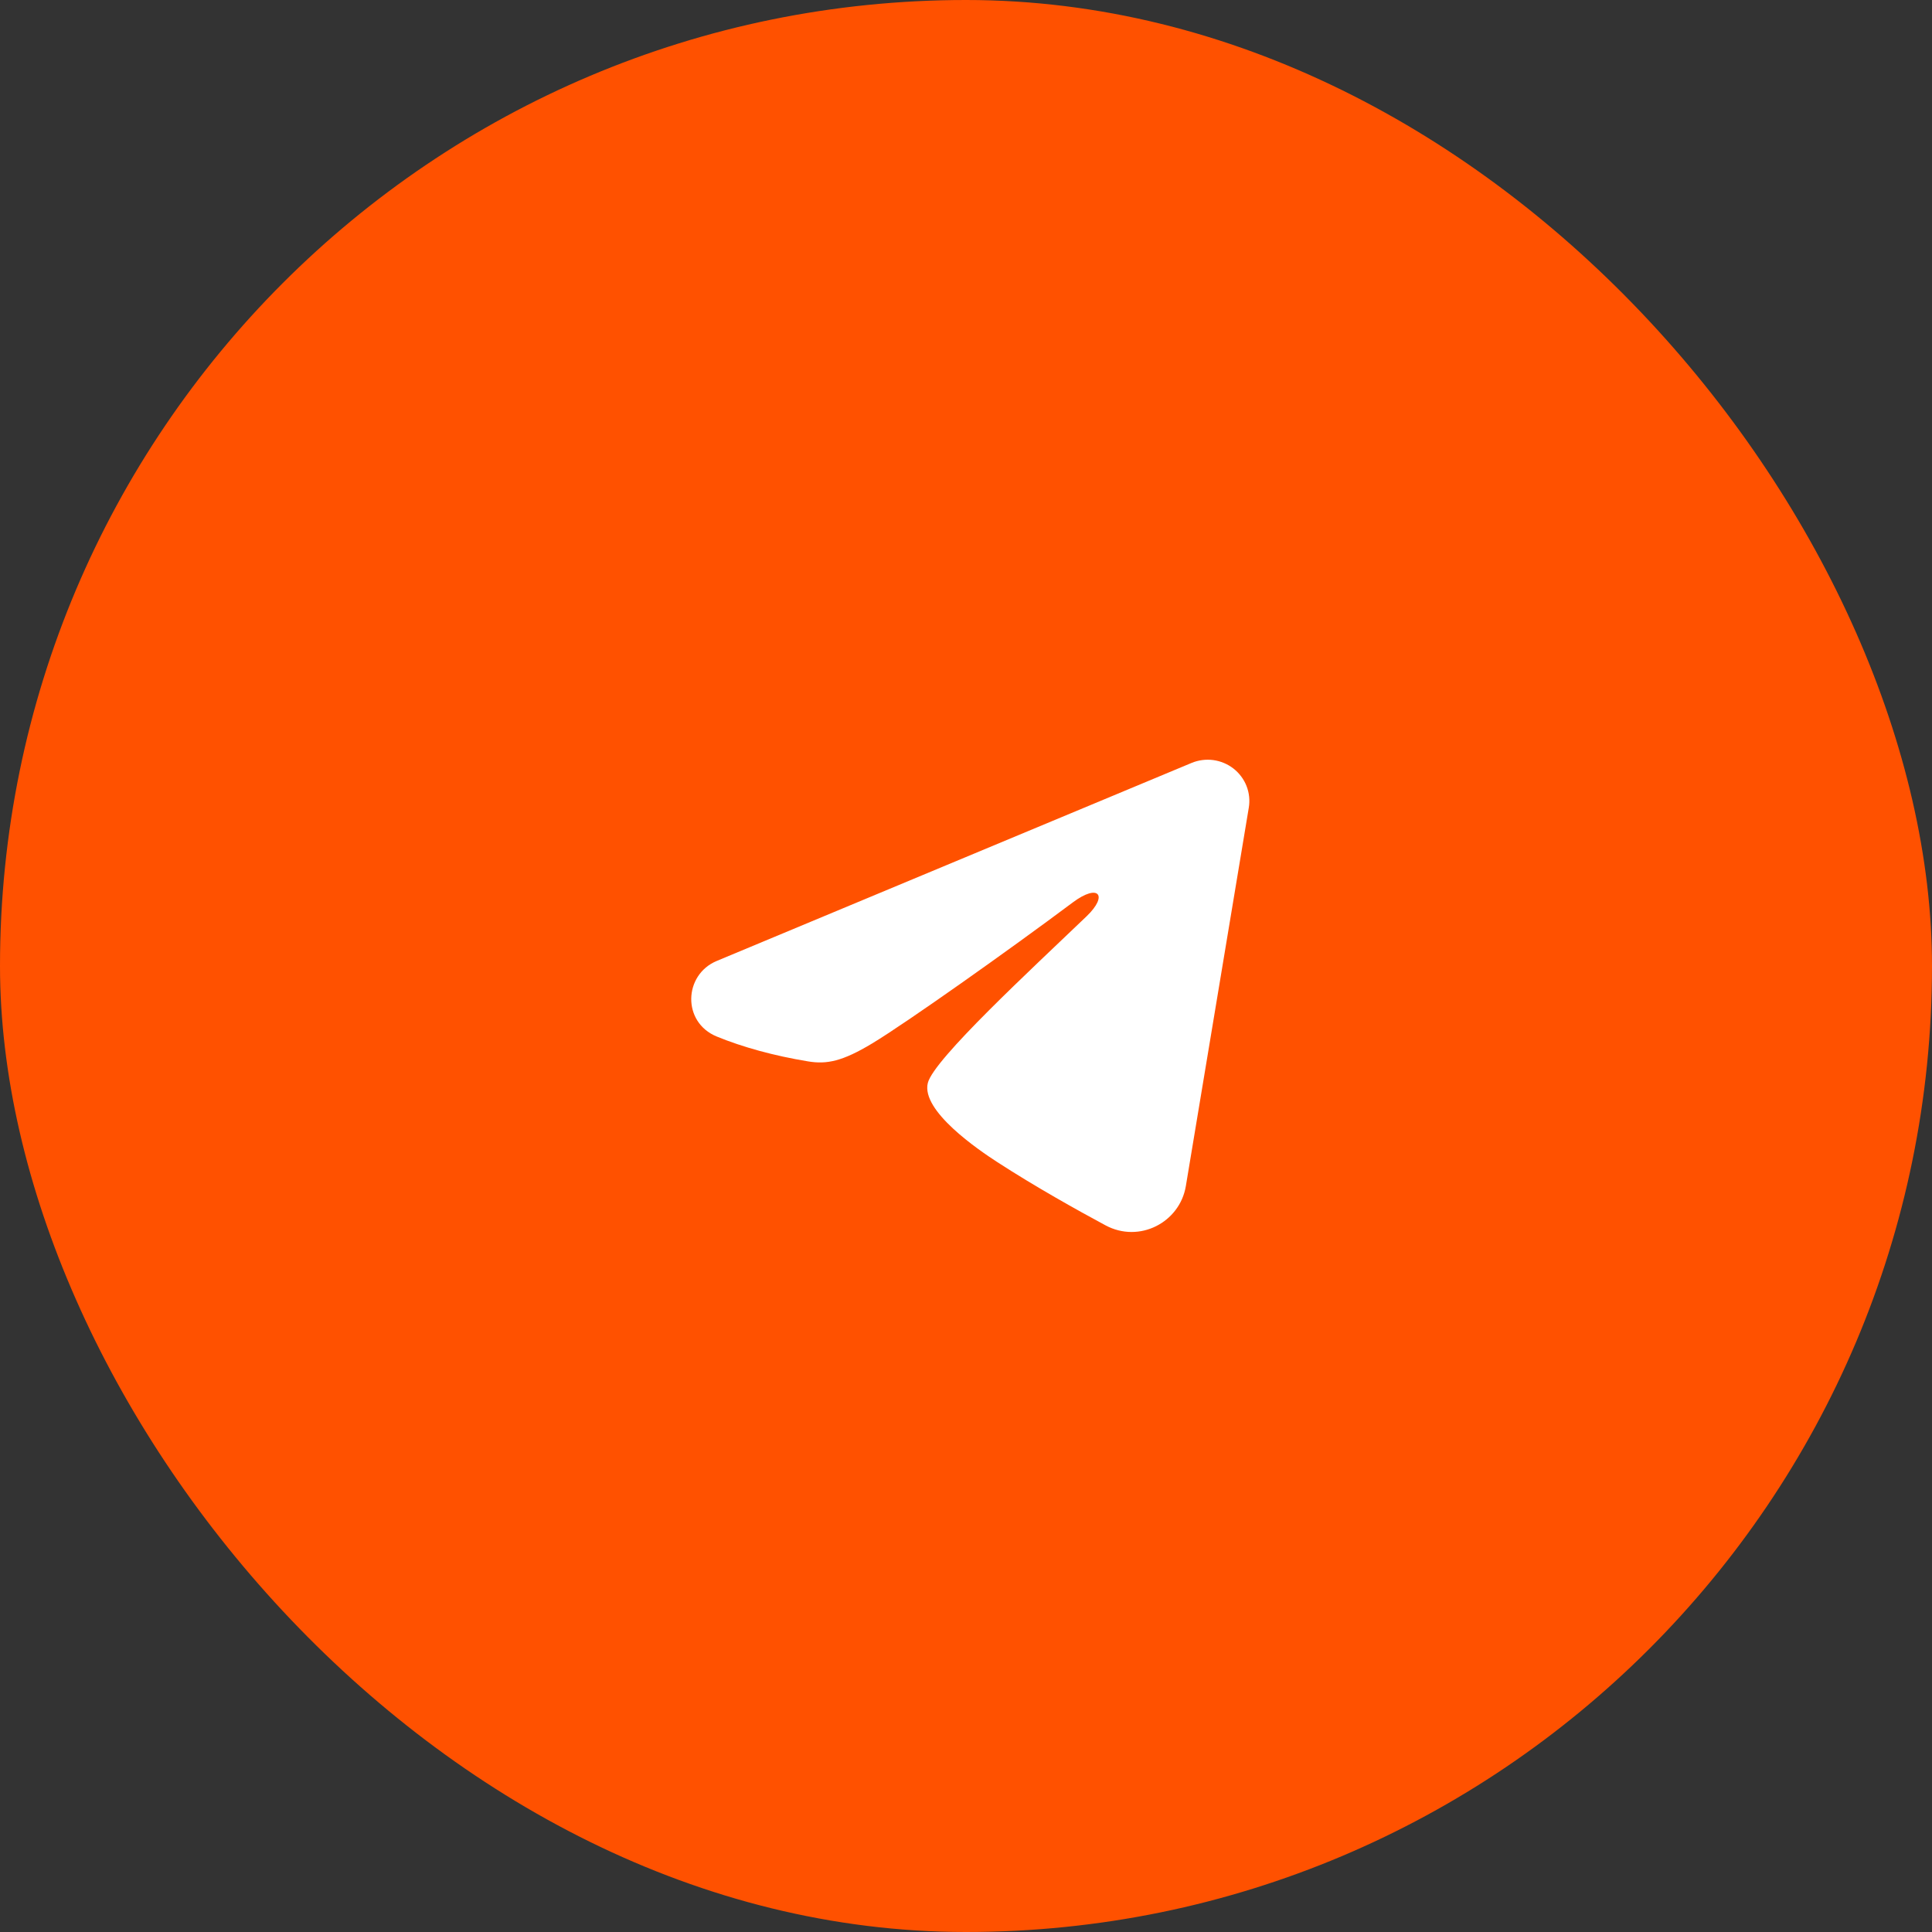
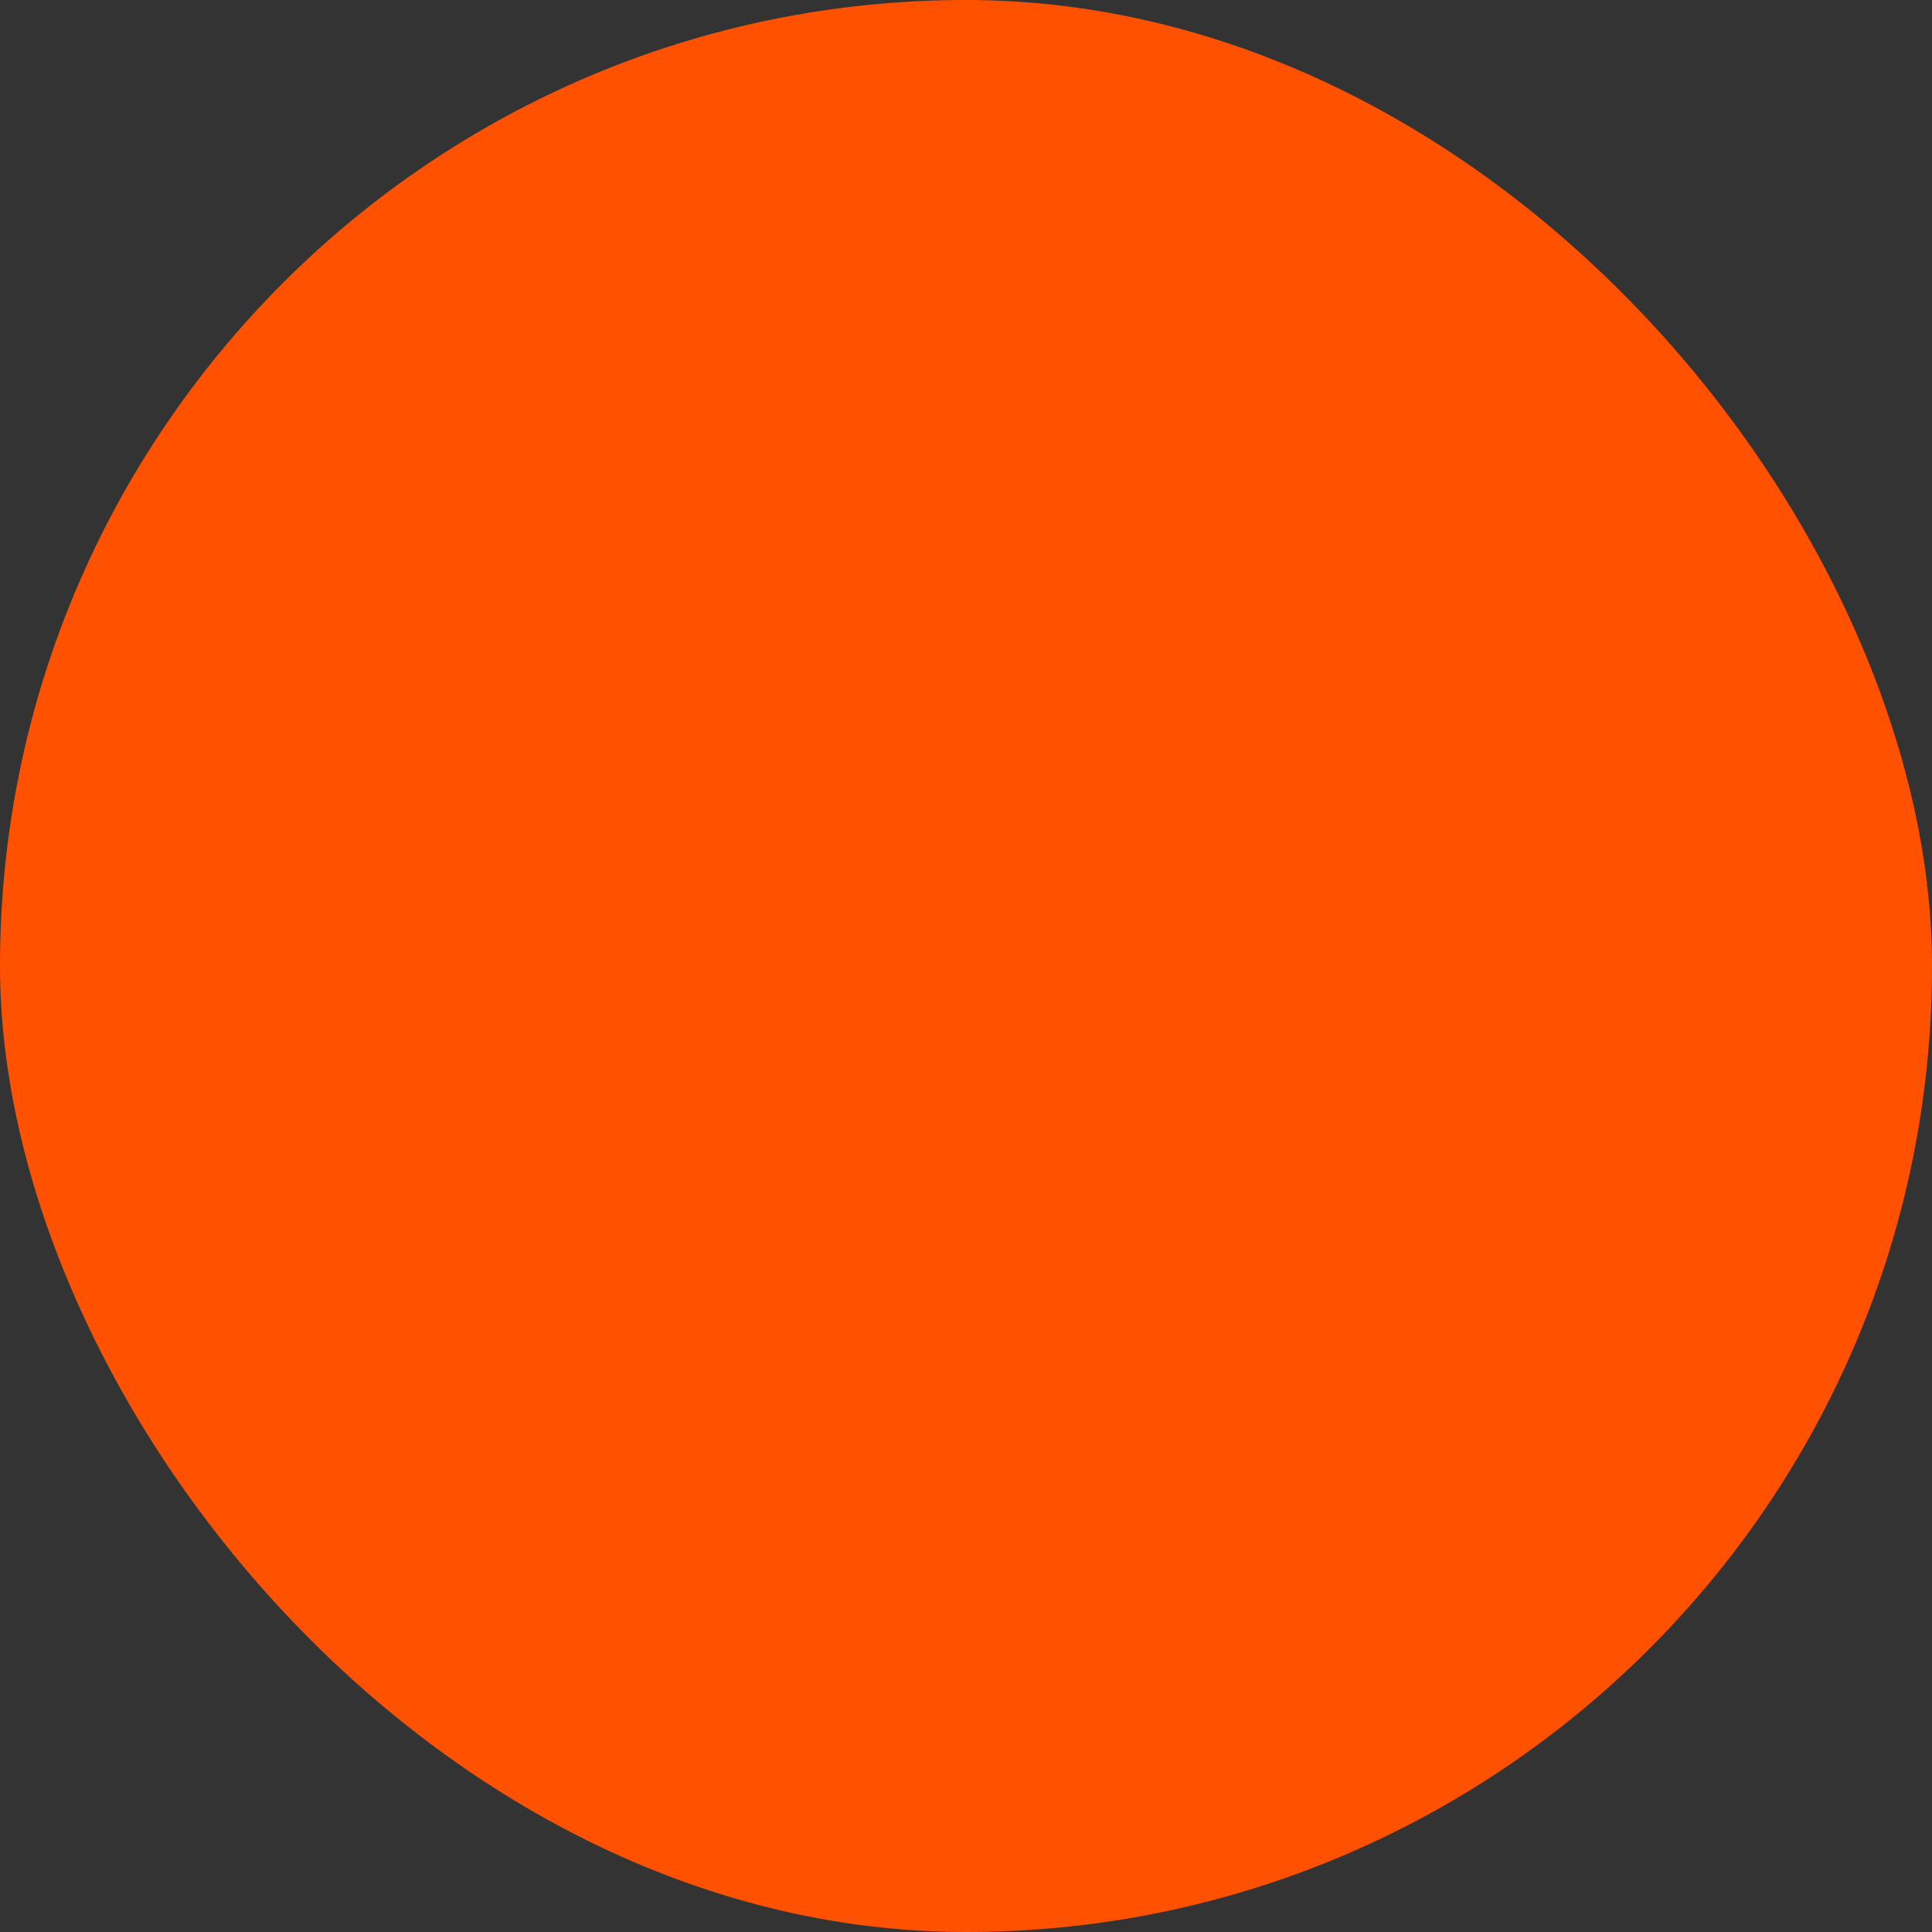
<svg xmlns="http://www.w3.org/2000/svg" width="48" height="48" viewBox="0 0 48 48" fill="none">
  <rect x="0" y="0" width="48" height="48" fill="#333333" stroke="none" />
  <rect width="48" height="48" rx="24" fill="#FF5100" />
  <g clip-path="url(#clip0_319_50)">
-     <path fill-rule="evenodd" clip-rule="evenodd" d="M29.604 18.955C29.774 18.884 29.961 18.86 30.144 18.884C30.327 18.909 30.501 18.982 30.646 19.095C30.791 19.209 30.903 19.358 30.97 19.529C31.037 19.7 31.056 19.886 31.026 20.066L29.462 29.468C29.31 30.374 28.305 30.894 27.466 30.443C26.763 30.065 25.72 29.483 24.782 28.875C24.313 28.571 22.876 27.597 23.052 26.904C23.204 26.312 25.619 24.085 26.999 22.762C27.54 22.242 27.293 21.942 26.654 22.42C25.065 23.608 22.515 25.414 21.672 25.922C20.929 26.37 20.541 26.447 20.077 26.37C19.231 26.231 18.447 26.015 17.807 25.752C16.942 25.397 16.984 24.219 17.806 23.875L29.604 18.955Z" fill="white" />
+     <path fill-rule="evenodd" clip-rule="evenodd" d="M29.604 18.955C29.774 18.884 29.961 18.86 30.144 18.884C30.327 18.909 30.501 18.982 30.646 19.095C30.791 19.209 30.903 19.358 30.97 19.529C31.037 19.7 31.056 19.886 31.026 20.066L29.462 29.468C29.31 30.374 28.305 30.894 27.466 30.443C26.763 30.065 25.72 29.483 24.782 28.875C24.313 28.571 22.876 27.597 23.052 26.904C27.54 22.242 27.293 21.942 26.654 22.42C25.065 23.608 22.515 25.414 21.672 25.922C20.929 26.37 20.541 26.447 20.077 26.37C19.231 26.231 18.447 26.015 17.807 25.752C16.942 25.397 16.984 24.219 17.806 23.875L29.604 18.955Z" fill="white" />
  </g>
  <defs>
    <clipPath id="clip0_319_50">
-       <rect width="16" height="16" fill="white" transform="translate(16 16)" />
-     </clipPath>
+       </clipPath>
  </defs>
</svg>